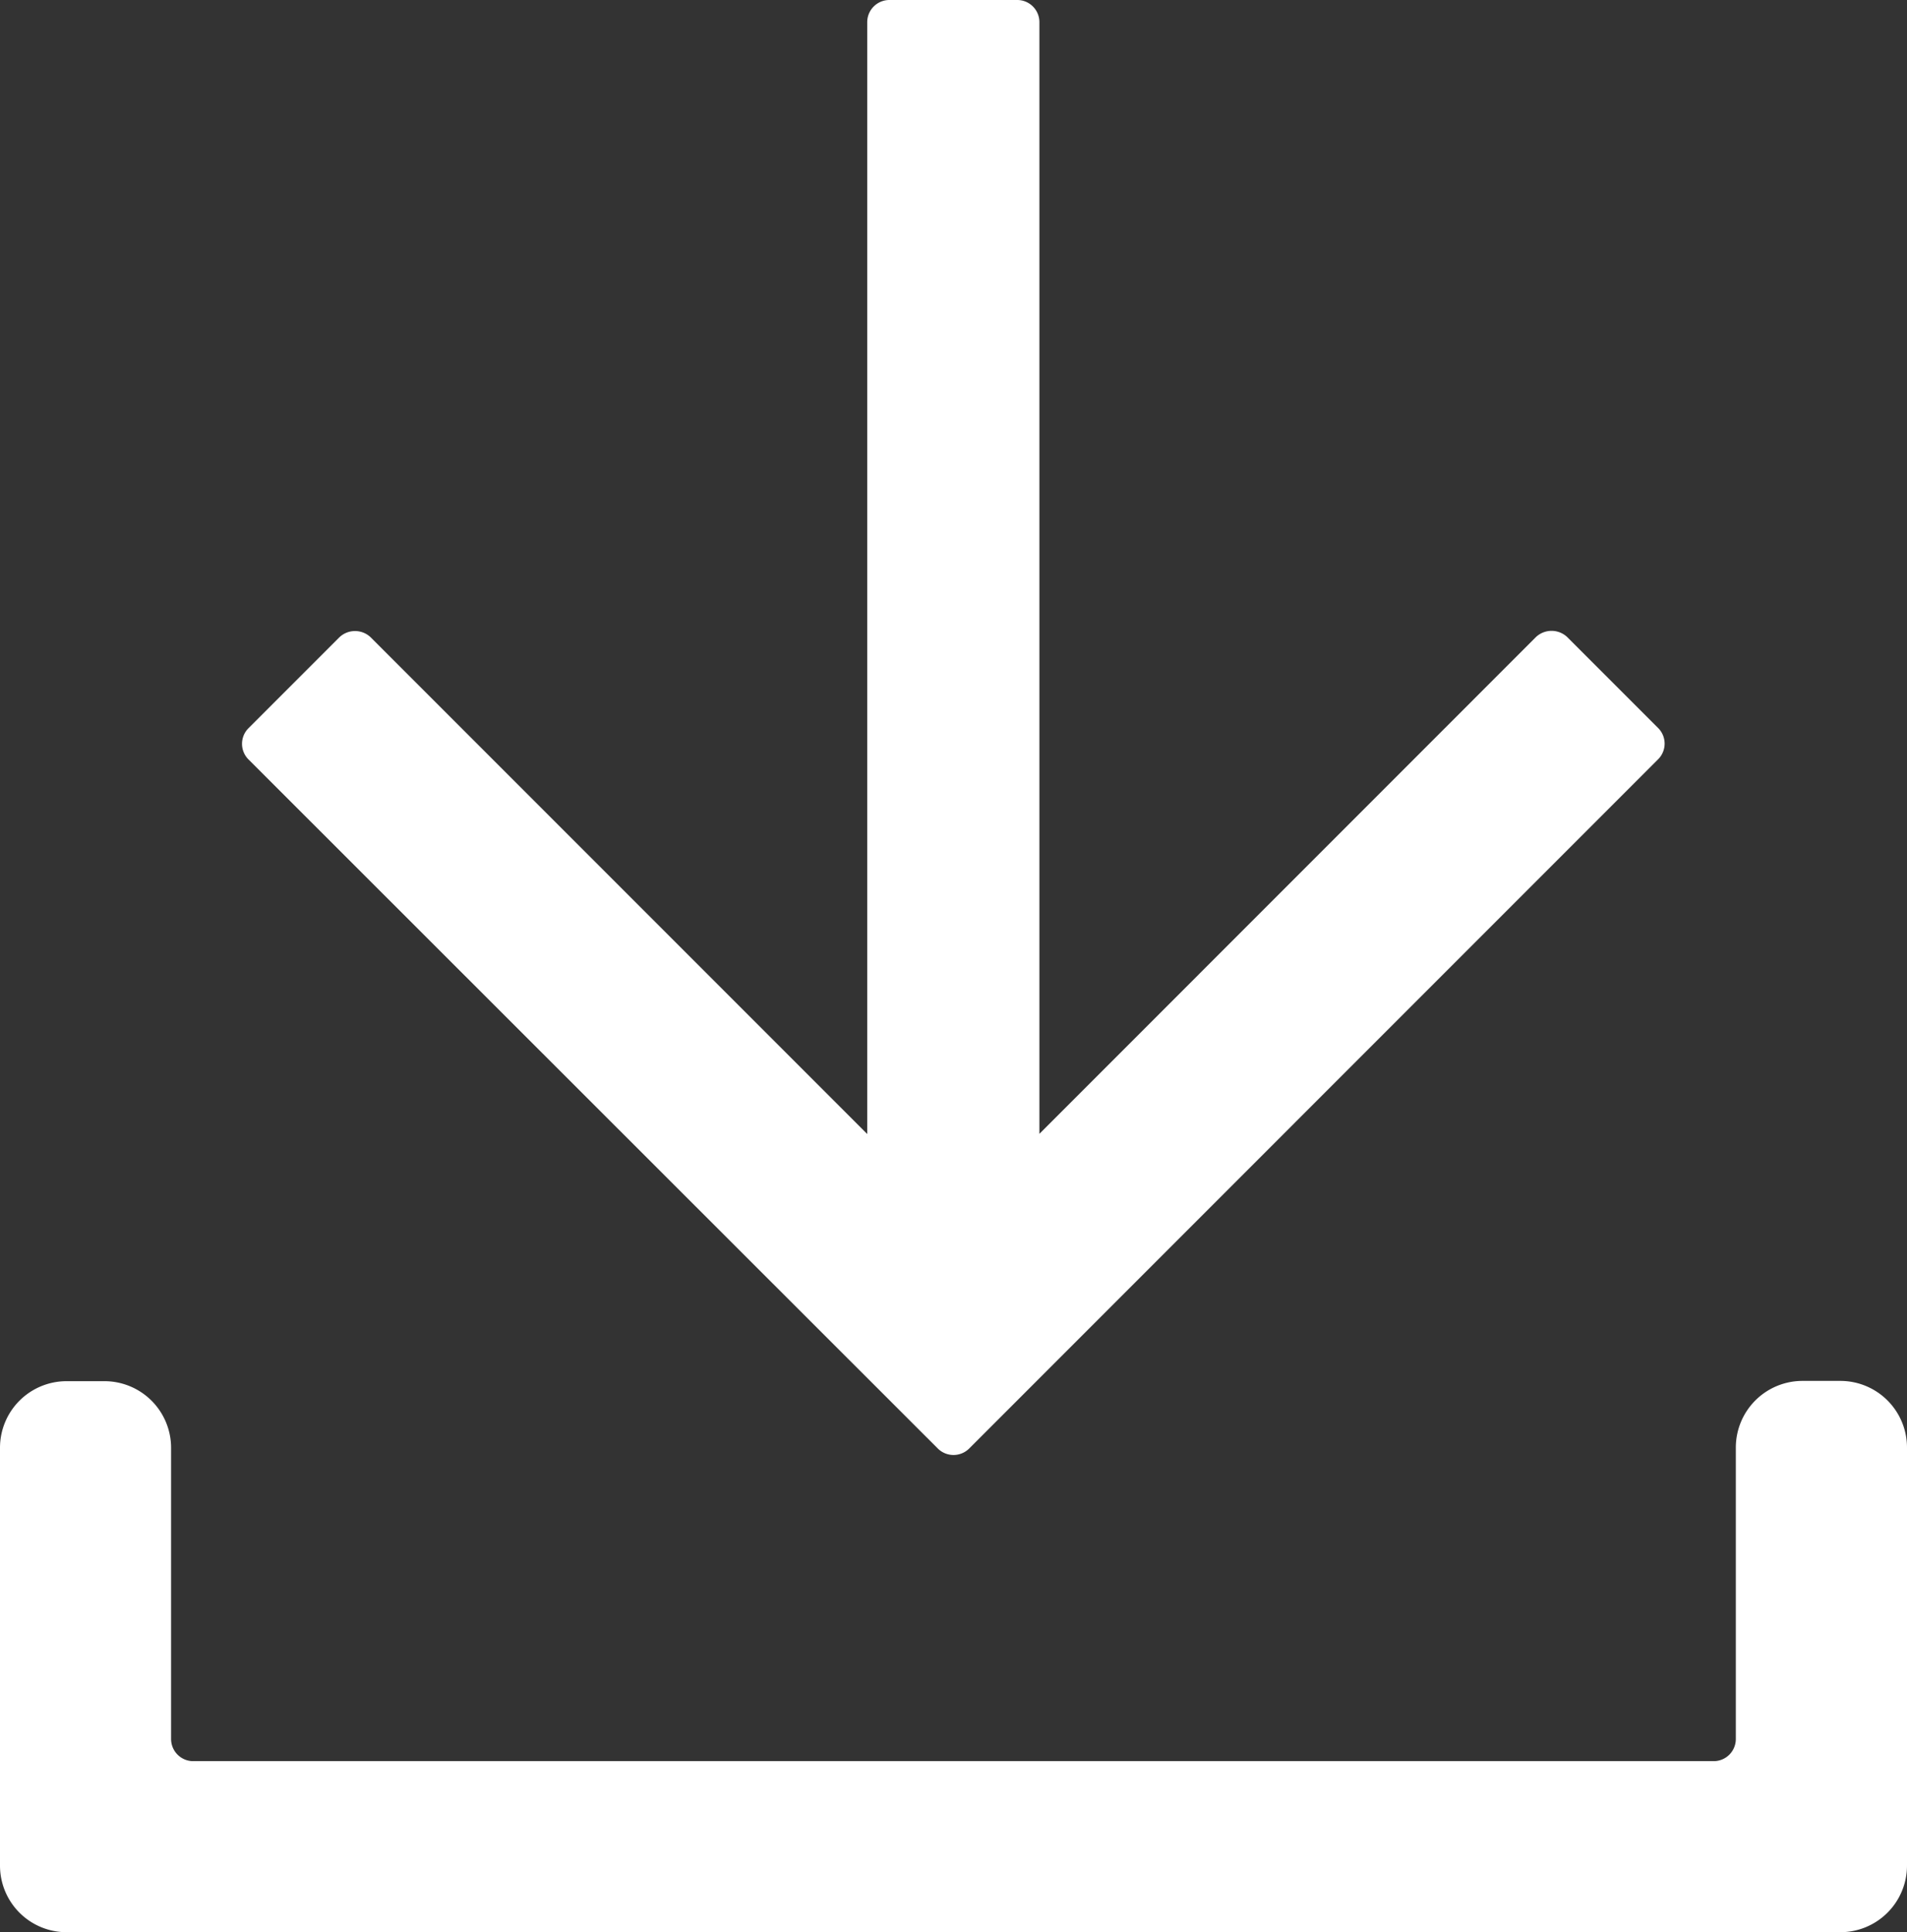
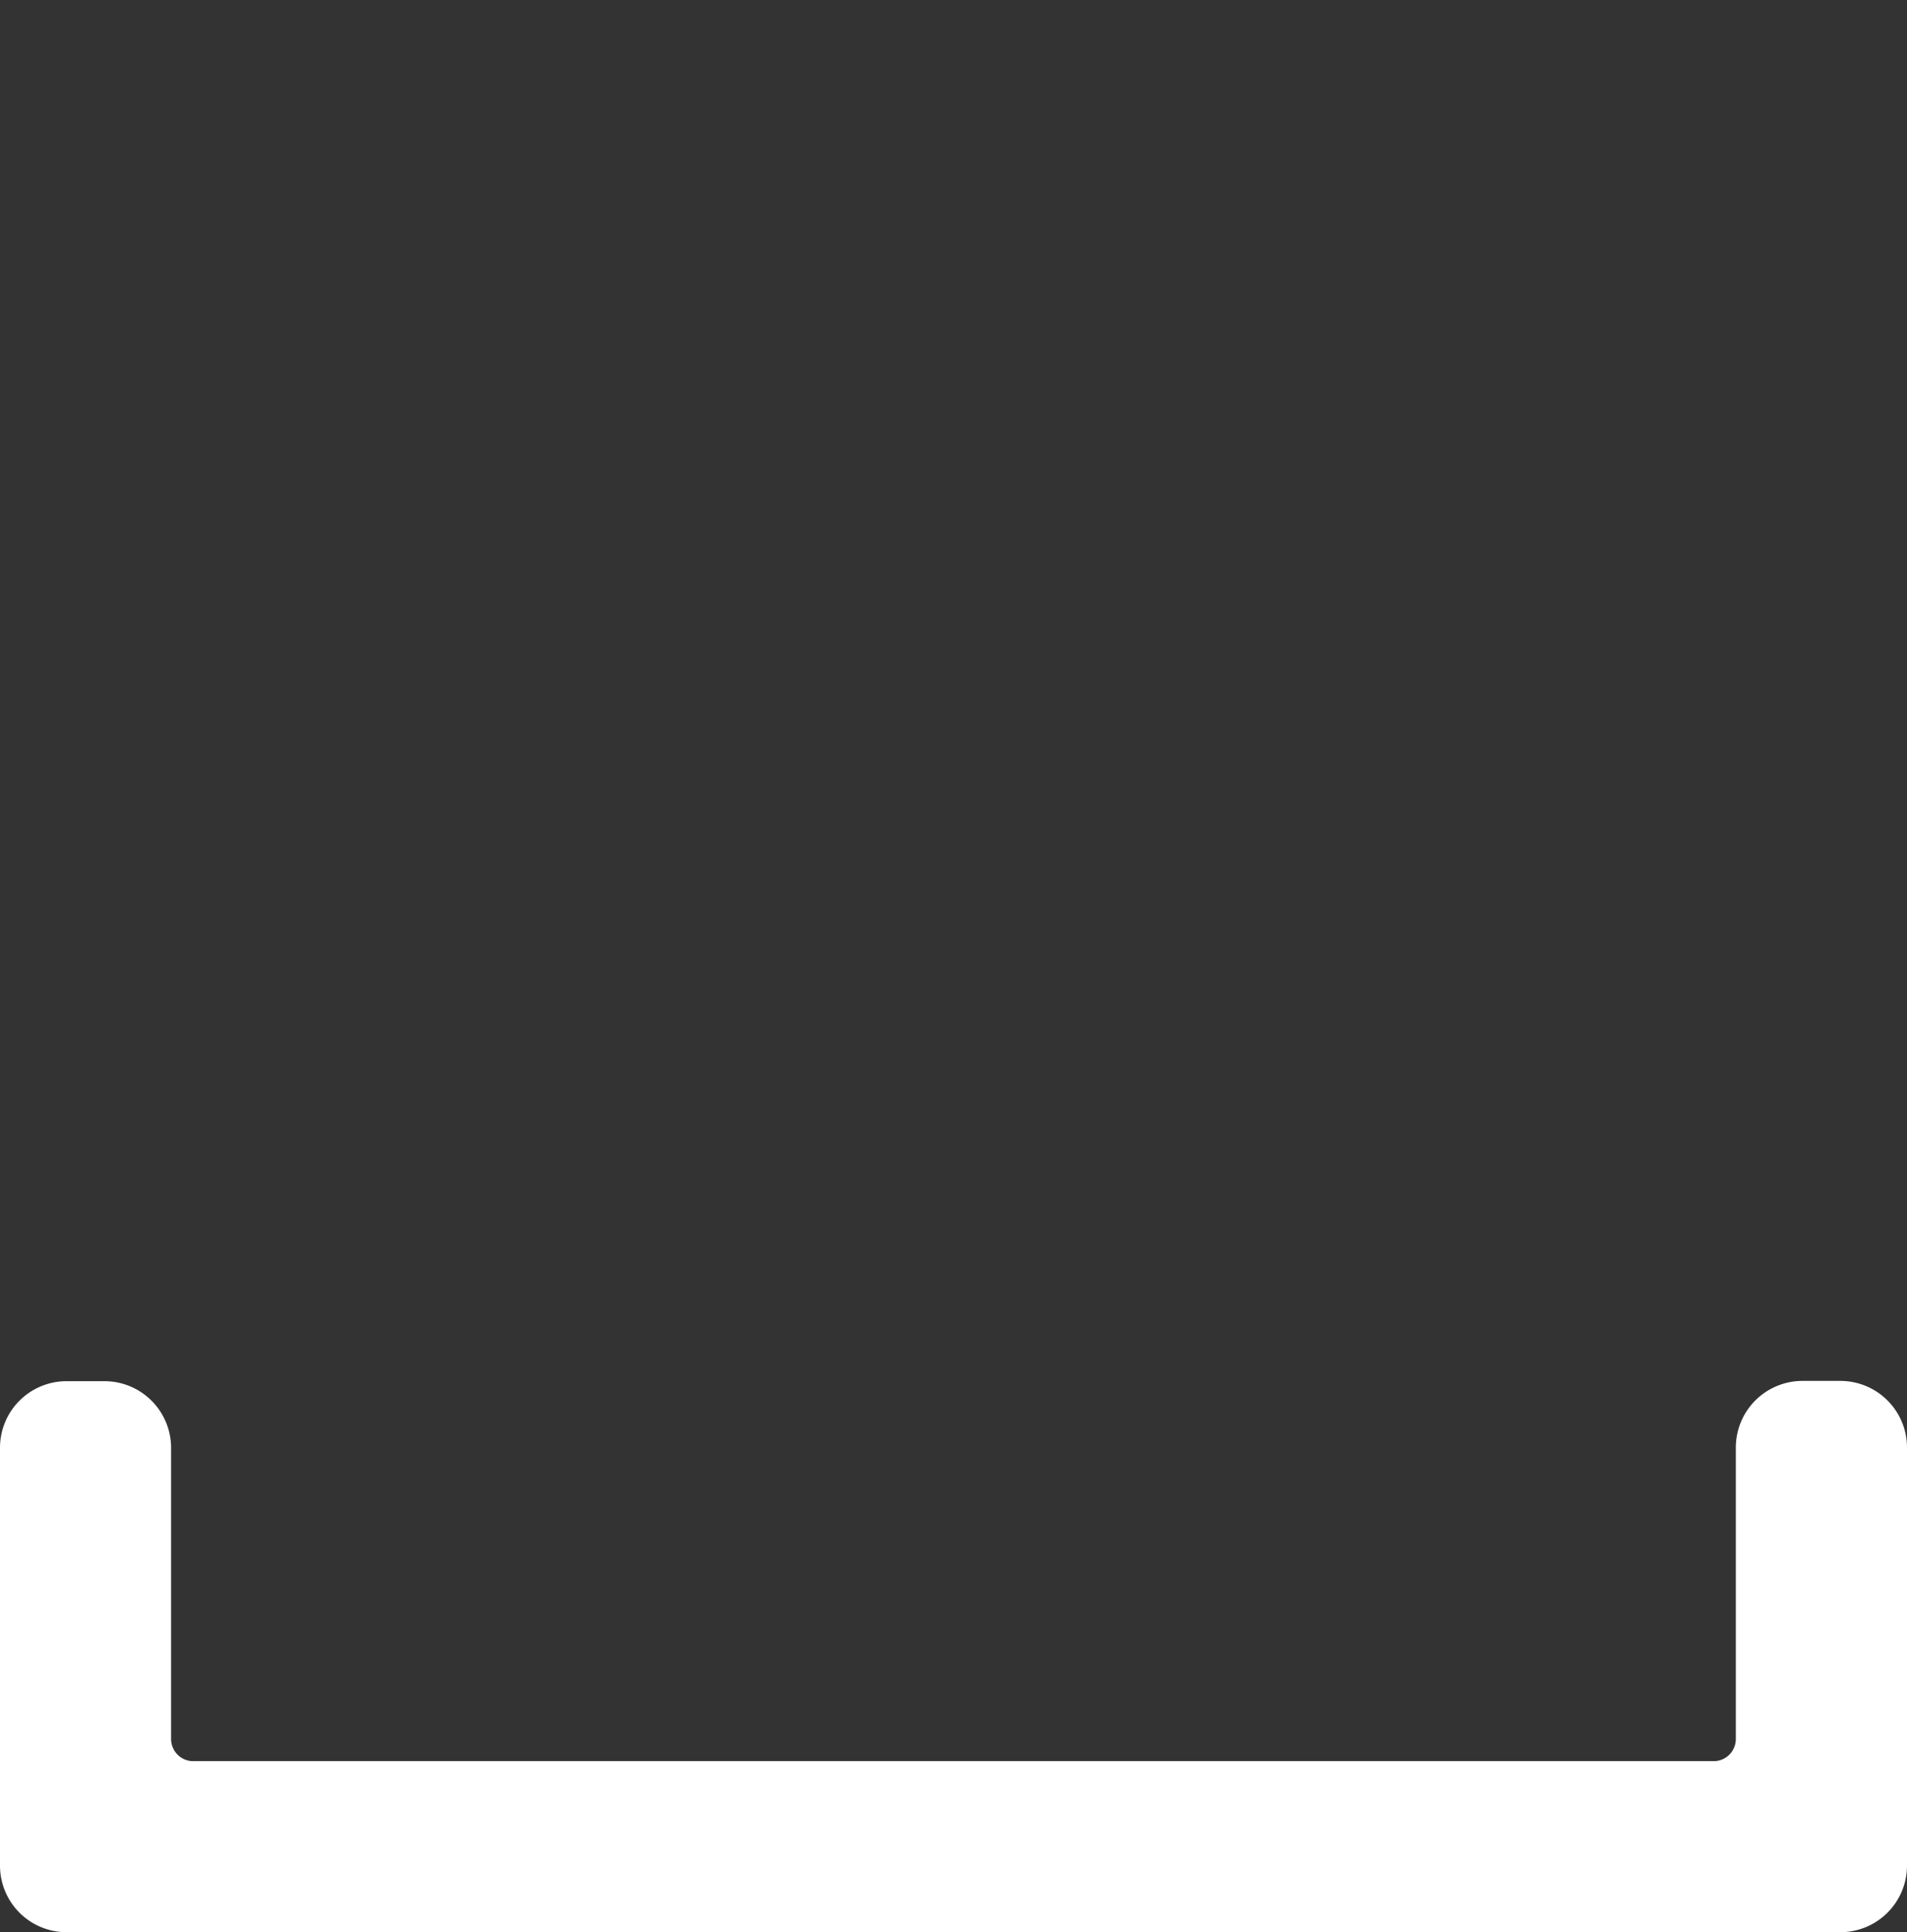
<svg xmlns="http://www.w3.org/2000/svg" width="21" height="21.272" viewBox="0 0 21 21.272">
  <rect x="0" y="0" width="21" height="21.272" fill="#333333" stroke="none" />
  <g id="アートワーク_455" data-name="アートワーク 455" transform="translate(10.5 10.636)">
    <g id="グループ_75" data-name="グループ 75" transform="translate(-10.5 -10.636)">
-       <path id="パス_255" data-name="パス 255" d="M10.391,15.946a.245.245,0,0,0,.346,0l7.586-7.587a.243.243,0,0,0,0-.345l-1-1a.251.251,0,0,0-.346,0l-5.467,5.468V.244A.244.244,0,0,0,11.269,0H9.858a.244.244,0,0,0-.244.244v12.24L4.146,7.016a.25.25,0,0,0-.345,0l-1,1a.243.243,0,0,0,0,.345Z" transform="translate(-0.064)" fill="#fff" />
      <path id="パス_256" data-name="パス 256" d="M20.267,15.564h-.419a.734.734,0,0,0-.733.733v3.209a.244.244,0,0,1-.244.244H2.128a.244.244,0,0,1-.244-.244V16.3a.734.734,0,0,0-.733-.733H.733A.733.733,0,0,0,0,16.3v4.6a.733.733,0,0,0,.733.733H20.267A.734.734,0,0,0,21,20.9V16.3A.734.734,0,0,0,20.267,15.564Z" transform="translate(0 -0.362)" fill="#fff" />
    </g>
  </g>
</svg>